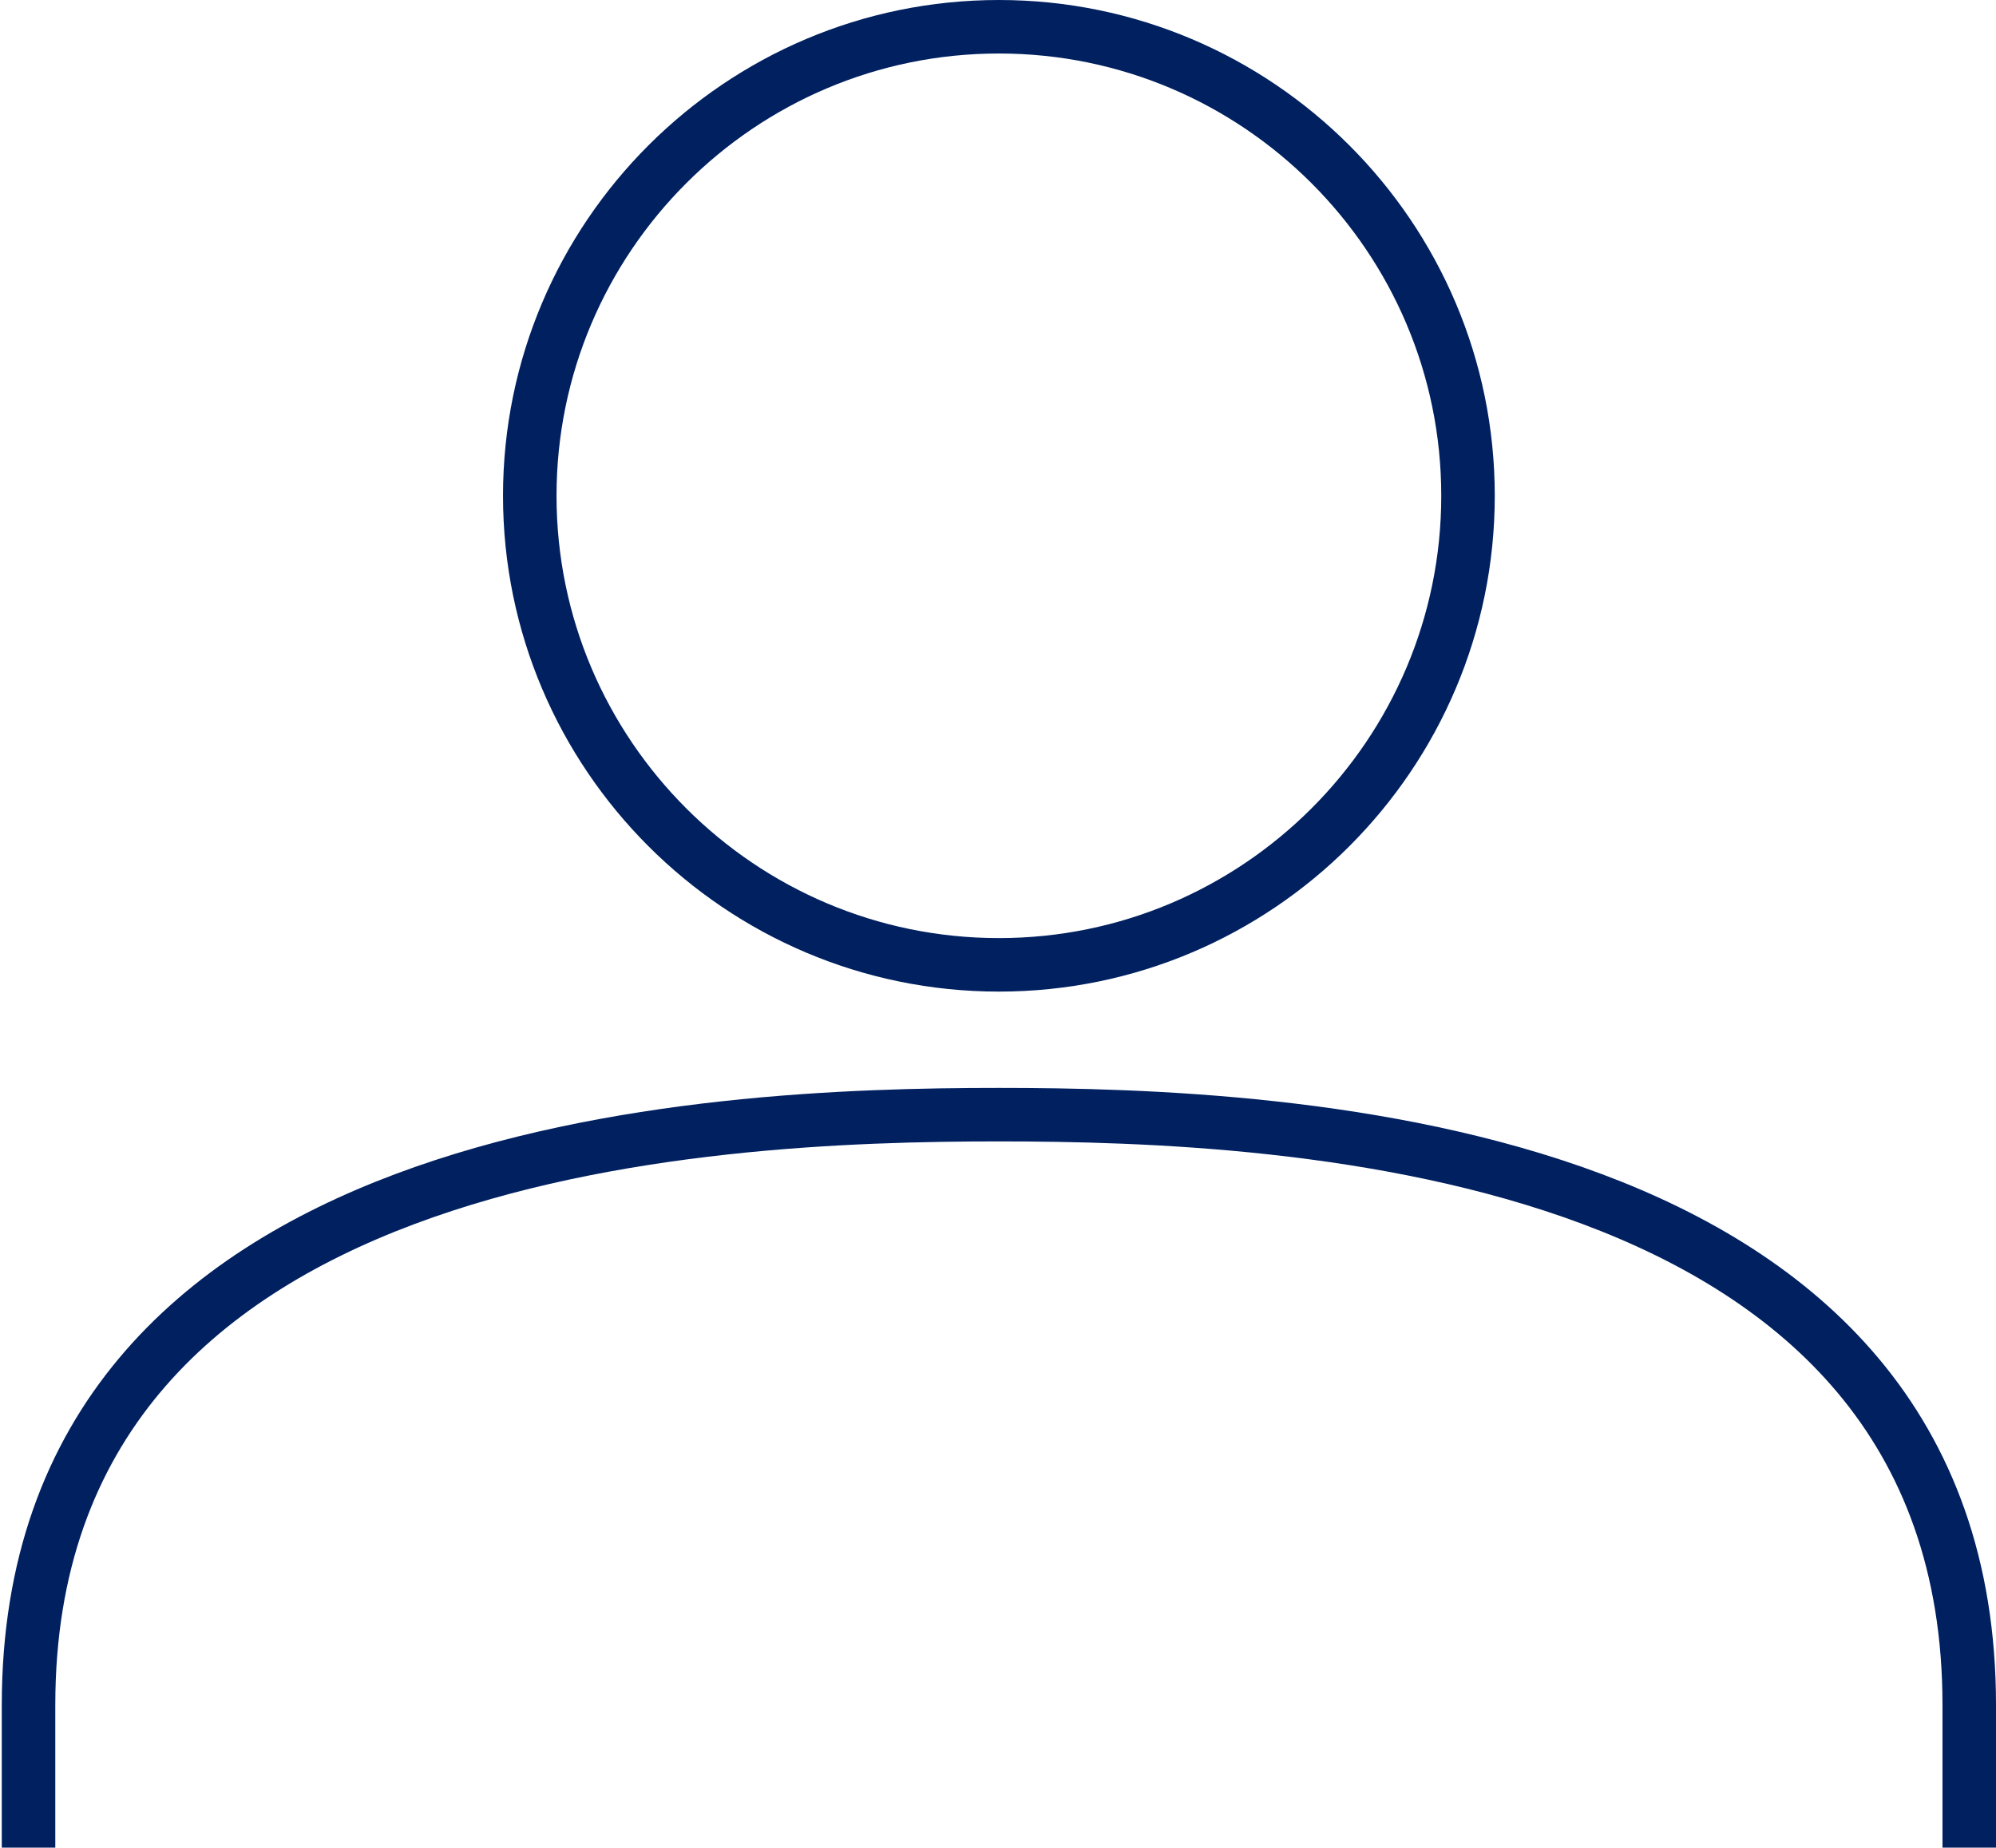
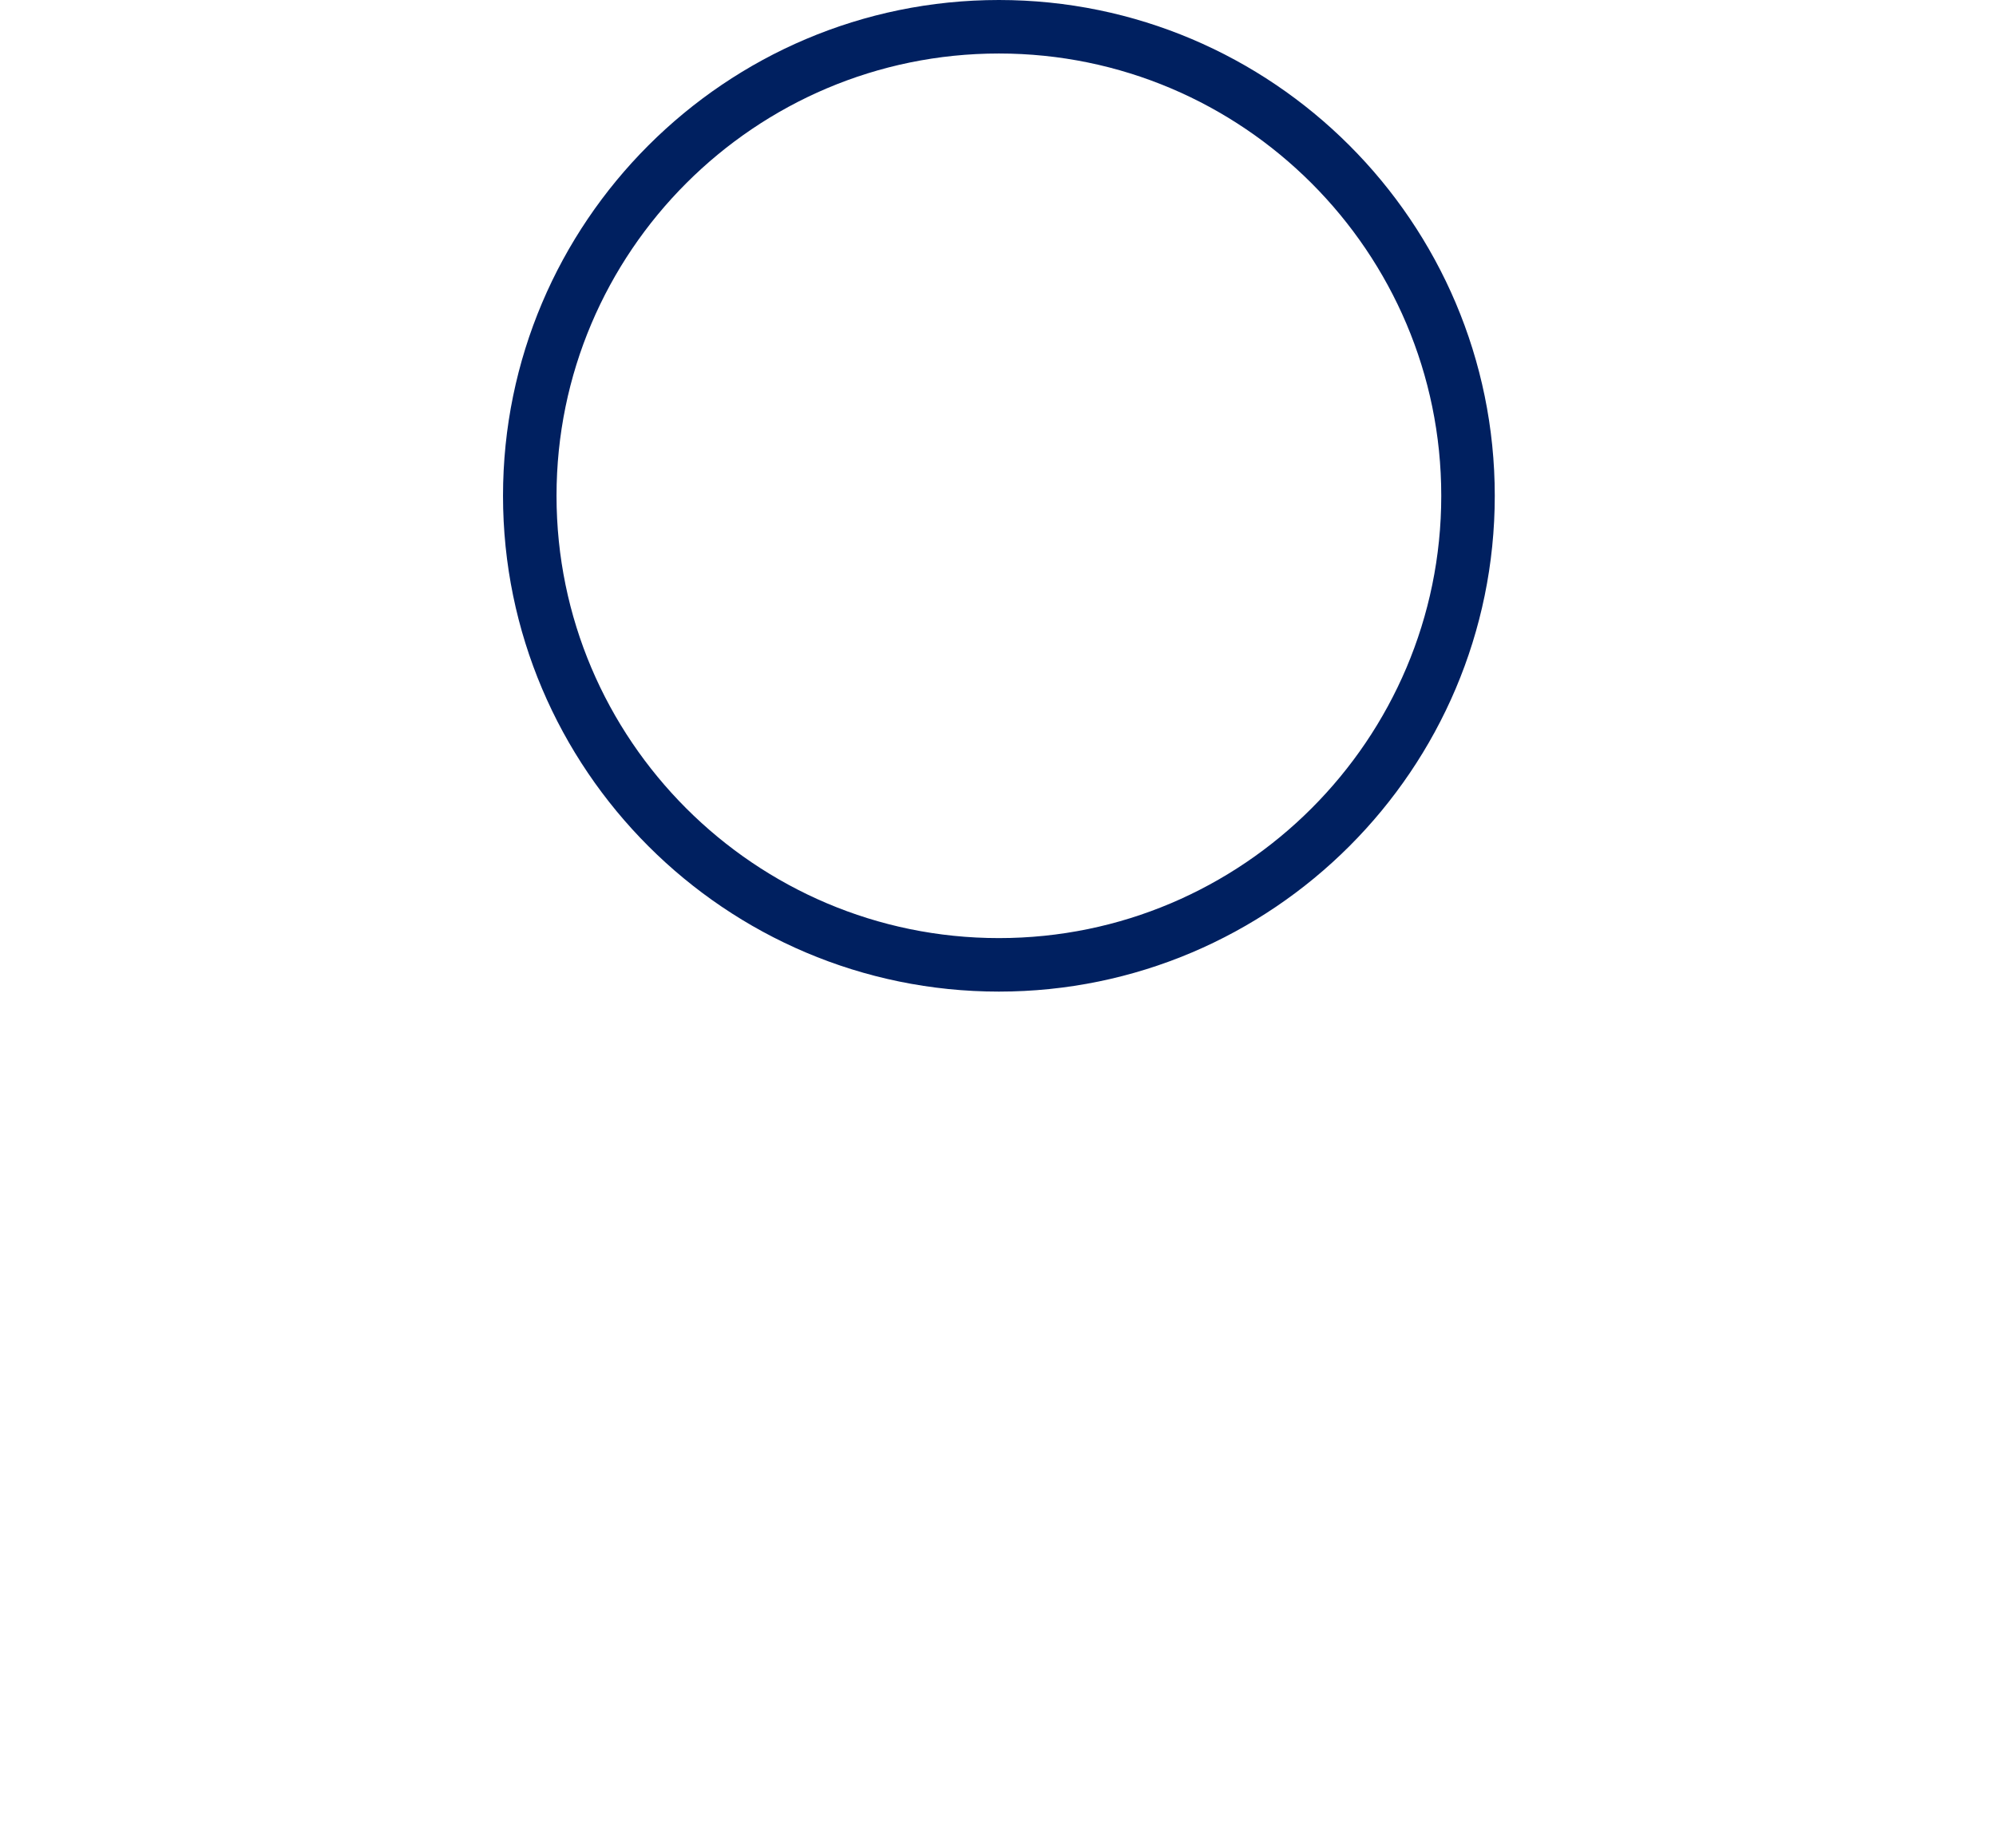
<svg xmlns="http://www.w3.org/2000/svg" version="1.1" id="レイヤー_1" x="0px" y="0px" viewBox="0 0 111.9 103.6" style="enable-background:new 0 0 111.9 103.6;" xml:space="preserve">
  <style type="text/css">
	.st0{fill:none;stroke:#002060;stroke-width:3;stroke-miterlimit:10;}
</style>
  <g>
    <path class="st0" d="M82.3,27.8c0,14.5-11.8,26.3-26.3,26.3c-14.5,0-26.3-11.8-26.3-26.3c0-14.5,11.8-26.3,26.3-26.3   C70.5,1.5,82.3,13.3,82.3,27.8z" />
-     <path class="st0" d="M110.4,103.6v-8c0-31.5-38.2-33.1-54.4-33.1c-16.3,0-54.4,1.6-54.4,33.1v8" />
  </g>
</svg>